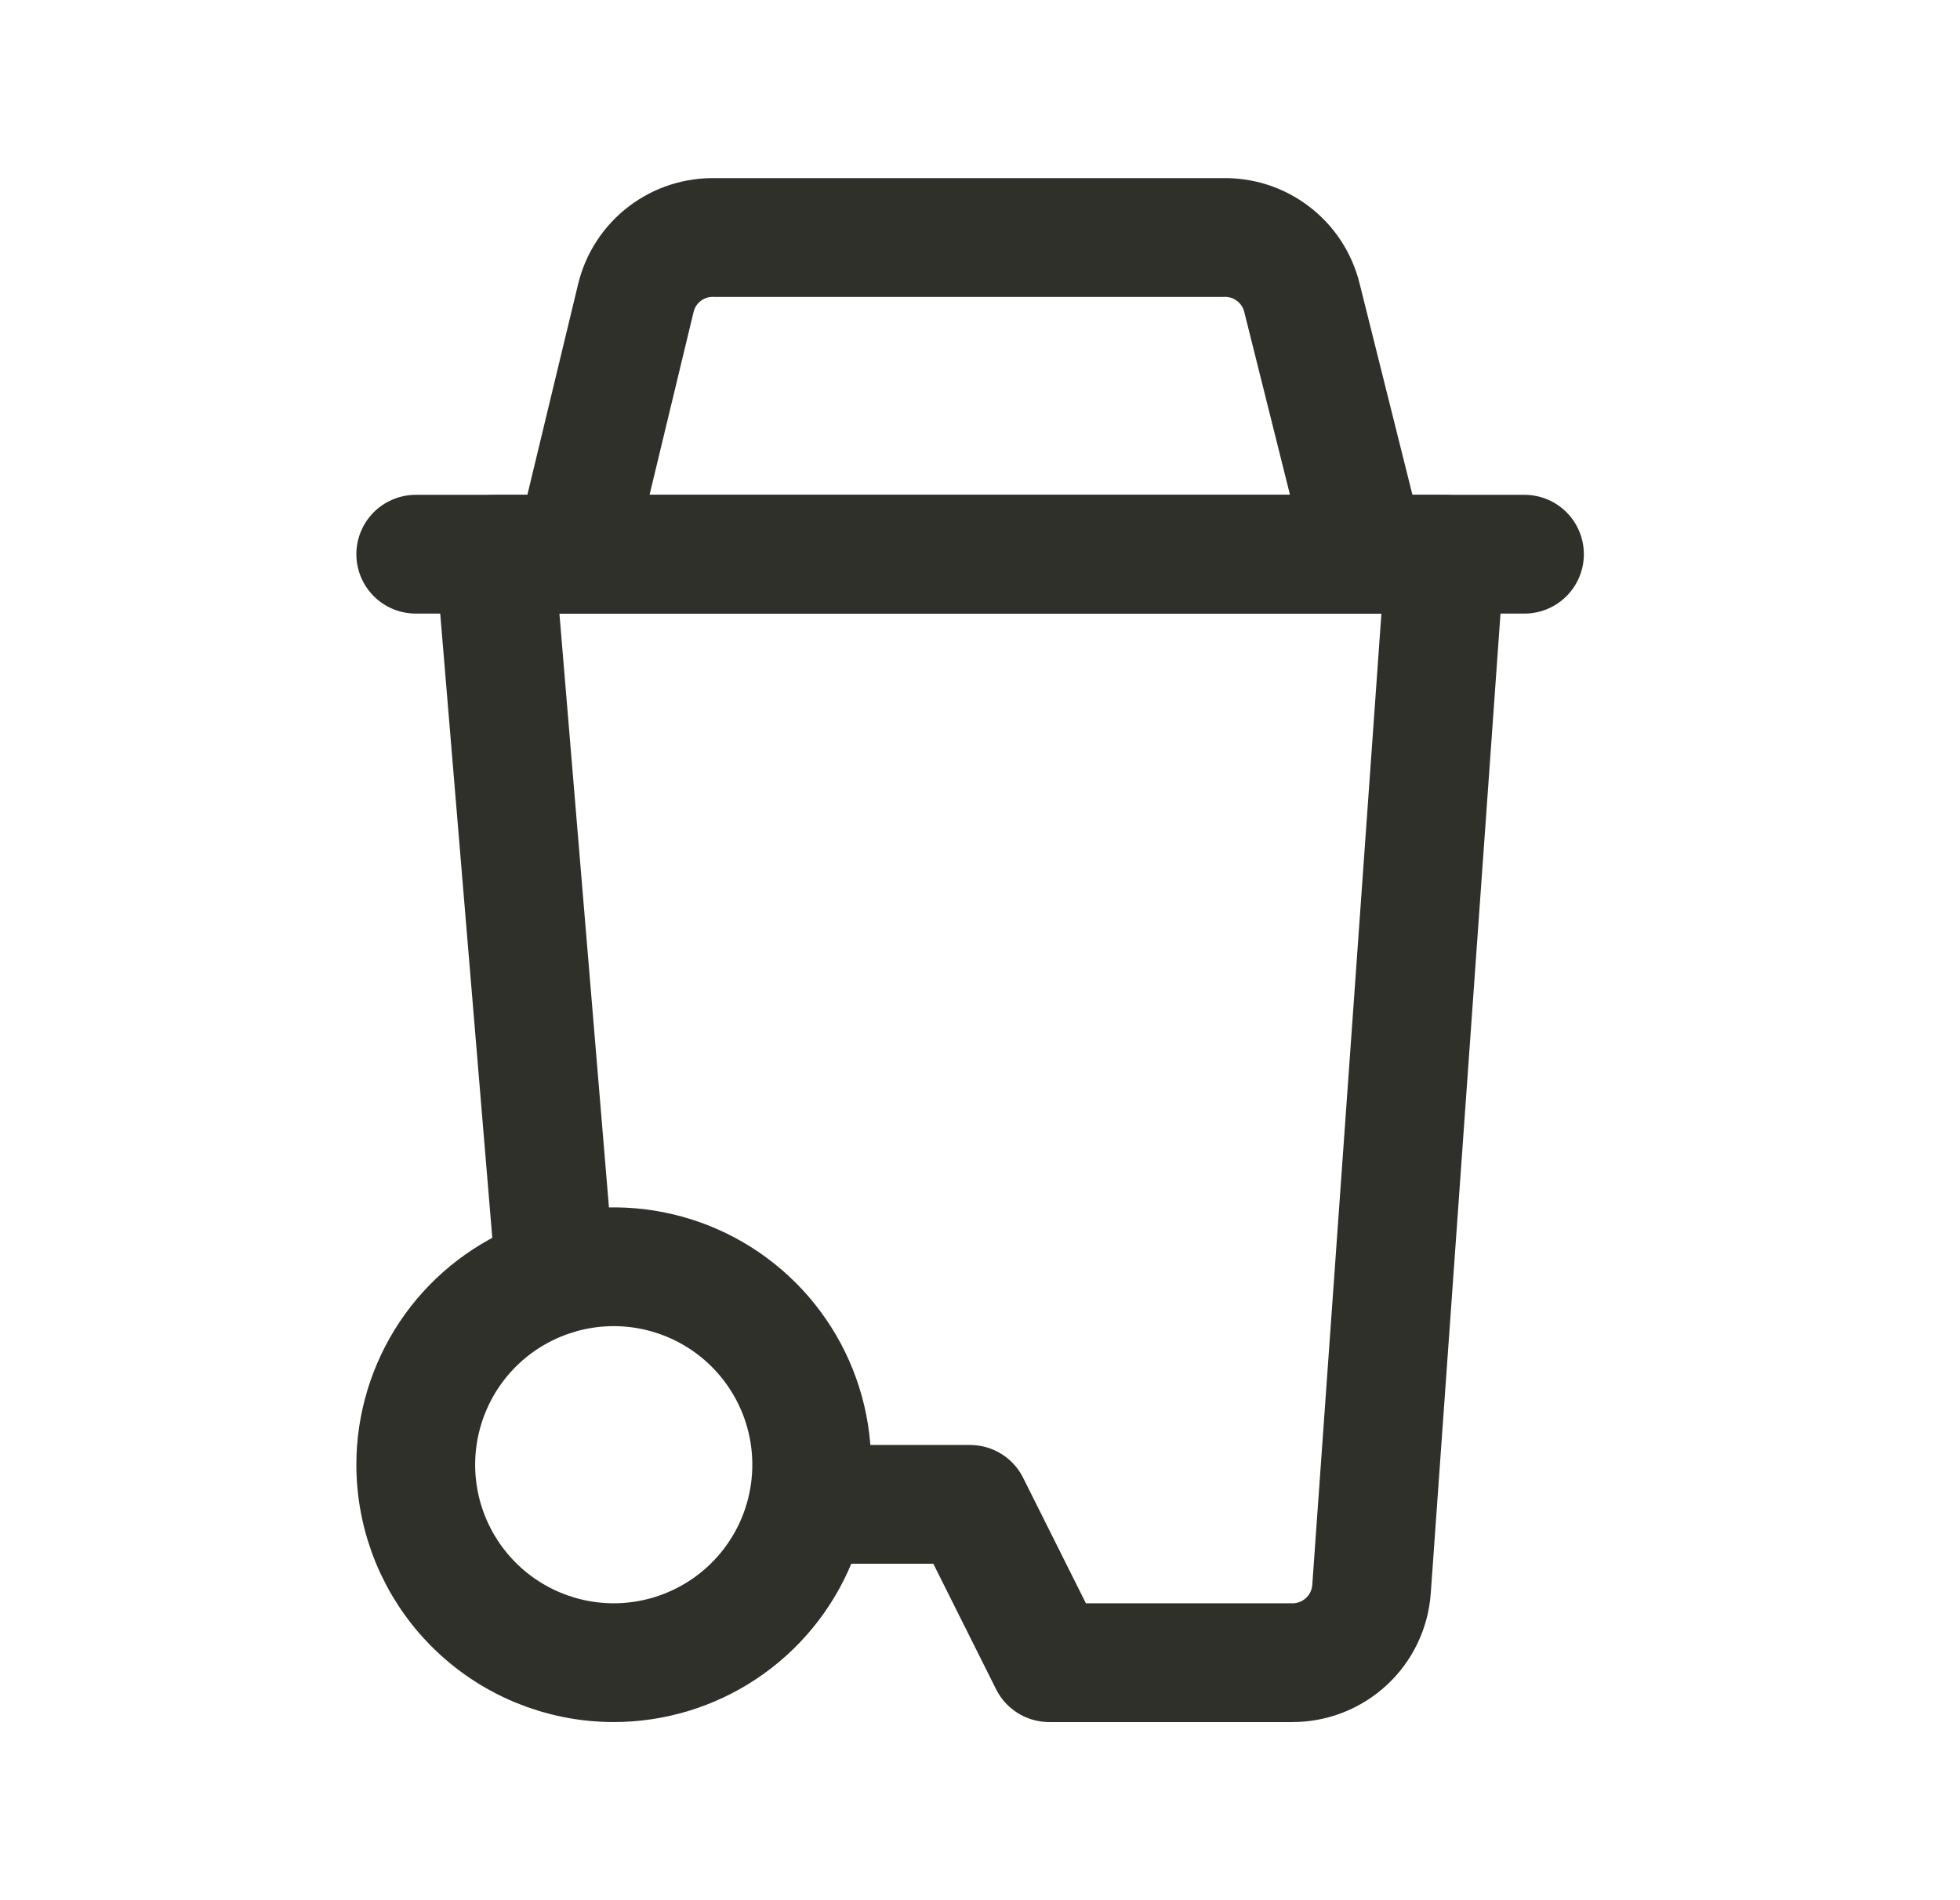
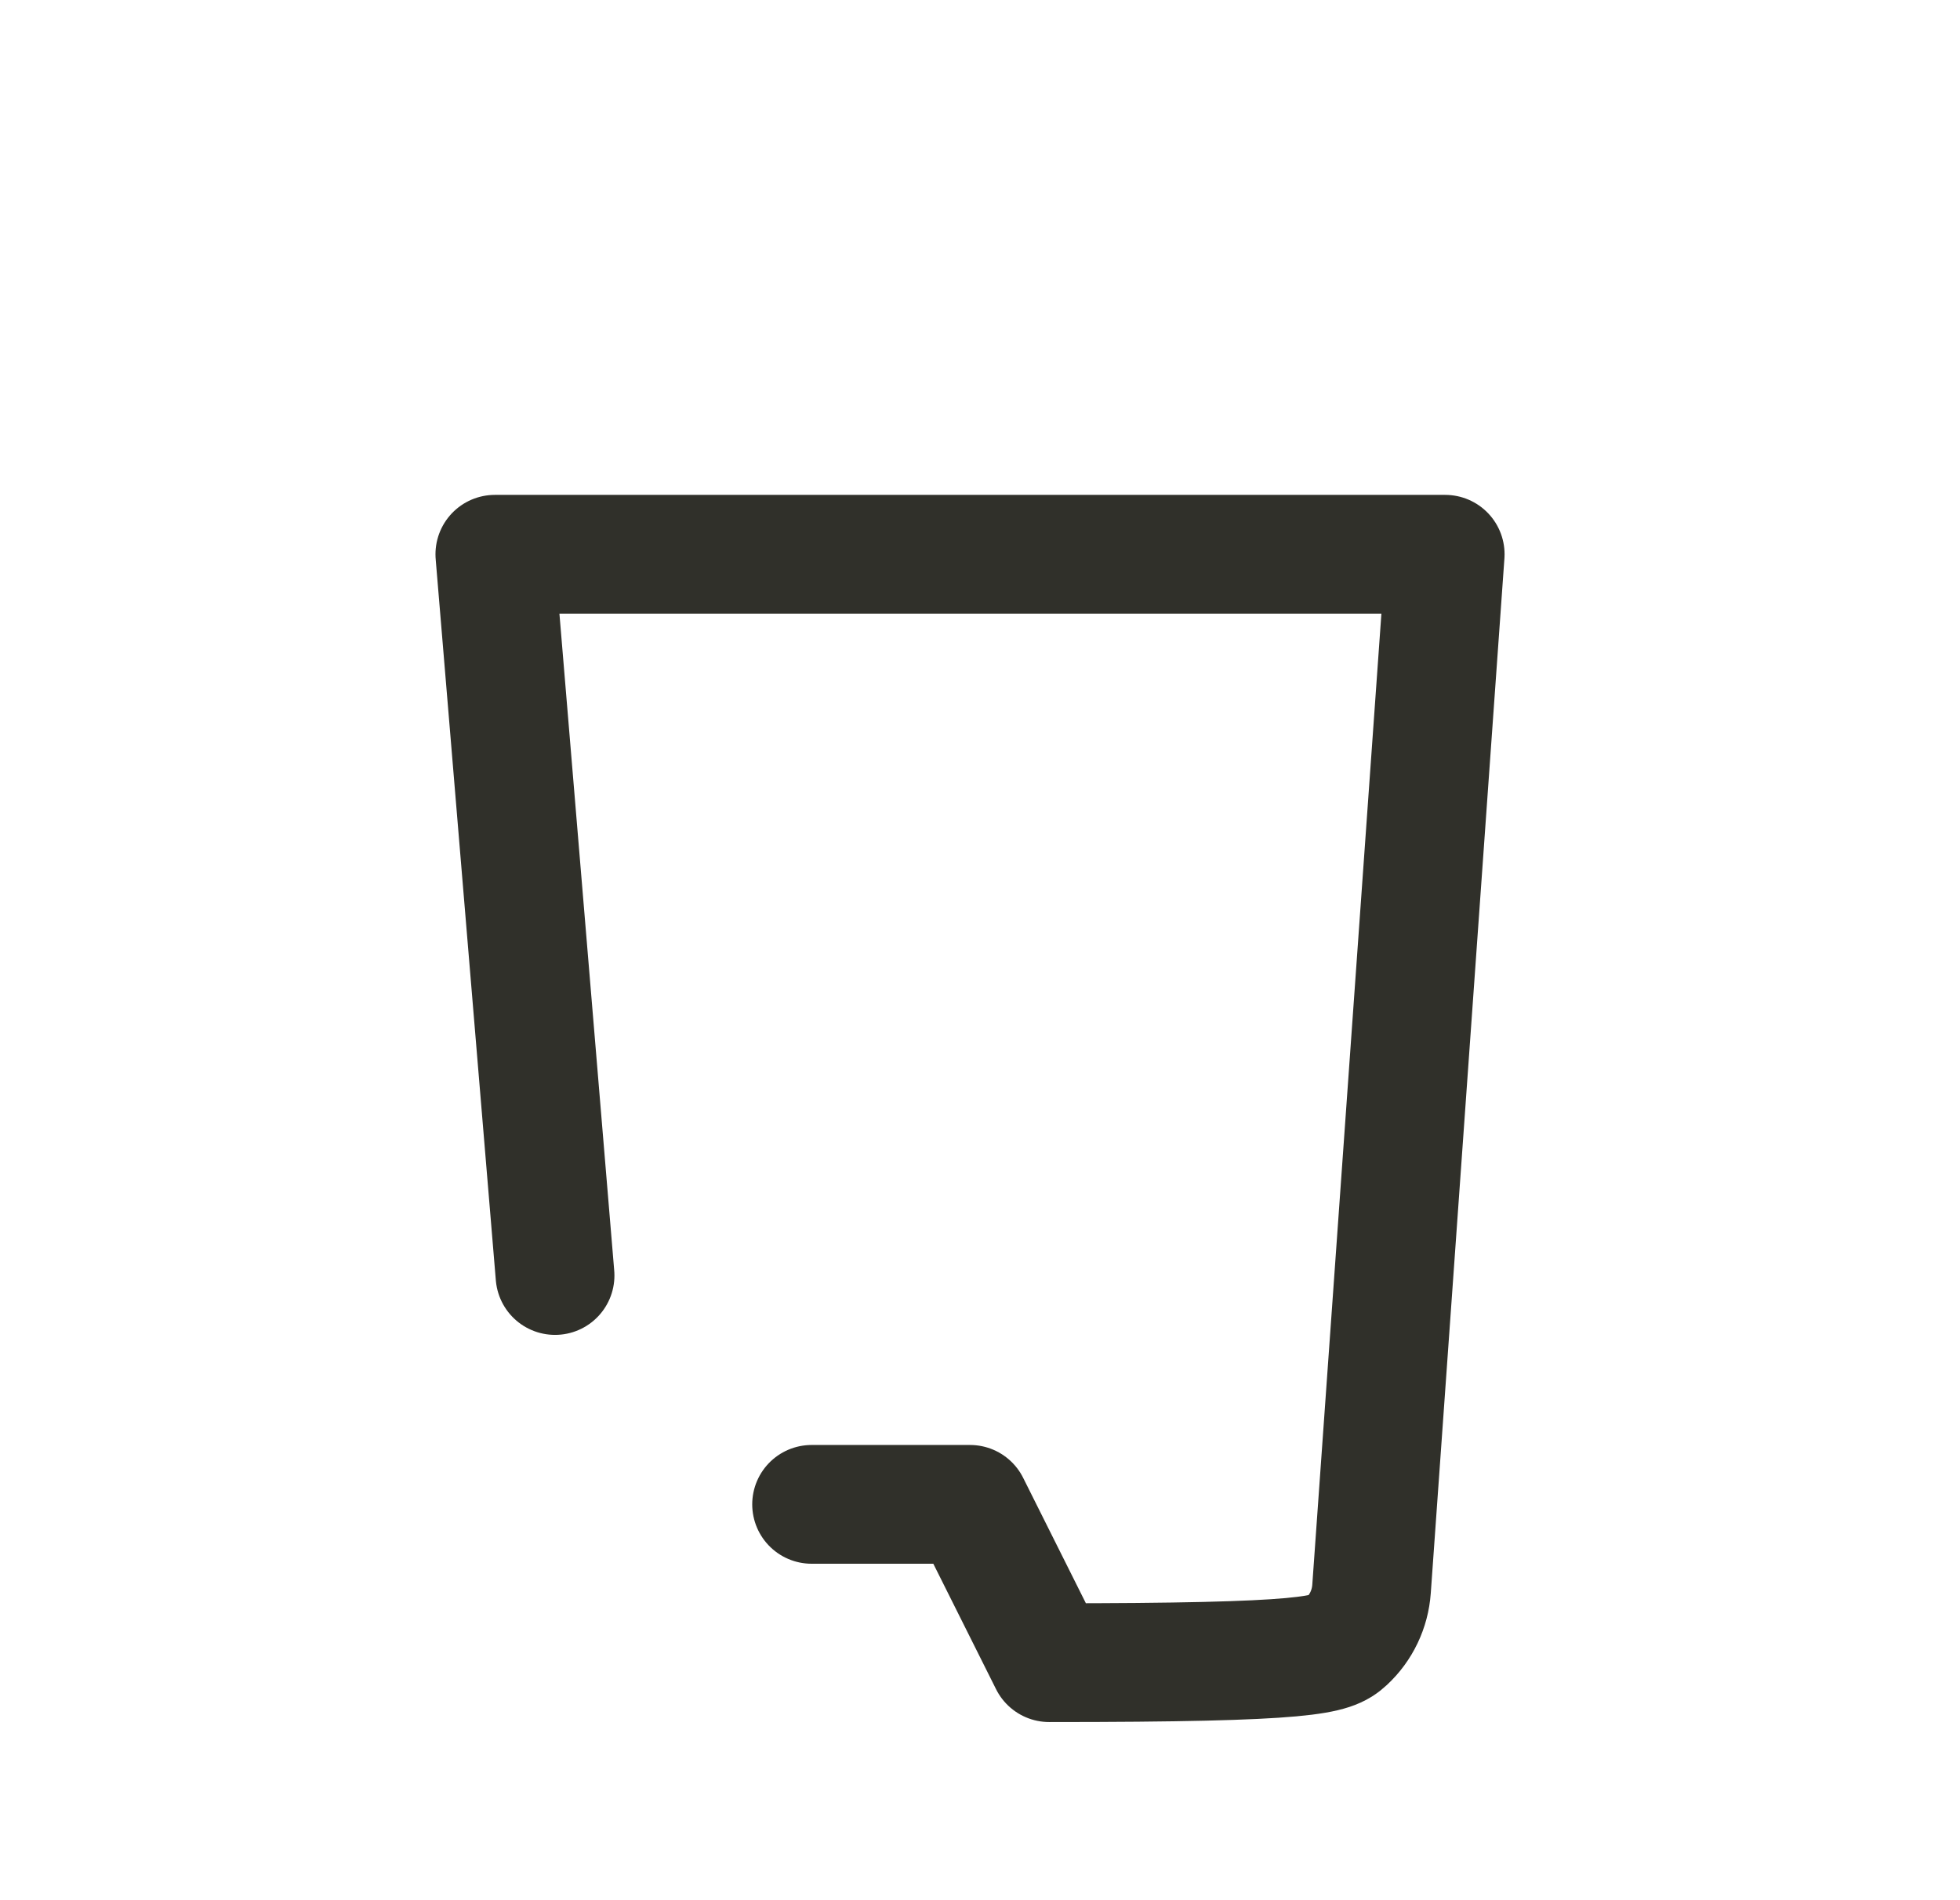
<svg xmlns="http://www.w3.org/2000/svg" width="33" height="32" viewBox="0 0 33 32" fill="none">
-   <path d="M13.665 25.334H16.332L17.665 28H21.759C22.097 28.001 22.422 27.873 22.67 27.643C22.918 27.413 23.068 27.097 23.092 26.76L24.332 9.334H8.332L9.345 21.48" stroke="#30302A" stroke-width="2" stroke-linecap="round" stroke-linejoin="round" />
-   <path d="M7 9.333H25.667H7ZM23 9.333L21.92 5.013C21.847 4.717 21.675 4.455 21.432 4.271C21.19 4.086 20.891 3.991 20.587 4H12.04C11.735 3.991 11.437 4.086 11.194 4.271C10.952 4.455 10.78 4.717 10.707 5.013L9.667 9.333H23ZM10.333 28C10.993 28 11.637 27.804 12.185 27.438C12.733 27.072 13.161 26.551 13.413 25.942C13.665 25.333 13.731 24.663 13.603 24.016C13.474 23.369 13.156 22.775 12.69 22.309C12.224 21.843 11.63 21.526 10.984 21.397C10.337 21.268 9.667 21.334 9.058 21.587C8.449 21.839 7.928 22.266 7.562 22.814C7.196 23.363 7 24.007 7 24.666C7 25.55 7.351 26.398 7.976 27.023C8.601 27.648 9.449 28 10.333 28Z" stroke="#30302A" stroke-width="2" stroke-linecap="round" stroke-linejoin="round" />
+   <path d="M13.665 25.334H16.332L17.665 28C22.097 28.001 22.422 27.873 22.67 27.643C22.918 27.413 23.068 27.097 23.092 26.76L24.332 9.334H8.332L9.345 21.48" stroke="#30302A" stroke-width="2" stroke-linecap="round" stroke-linejoin="round" />
</svg>